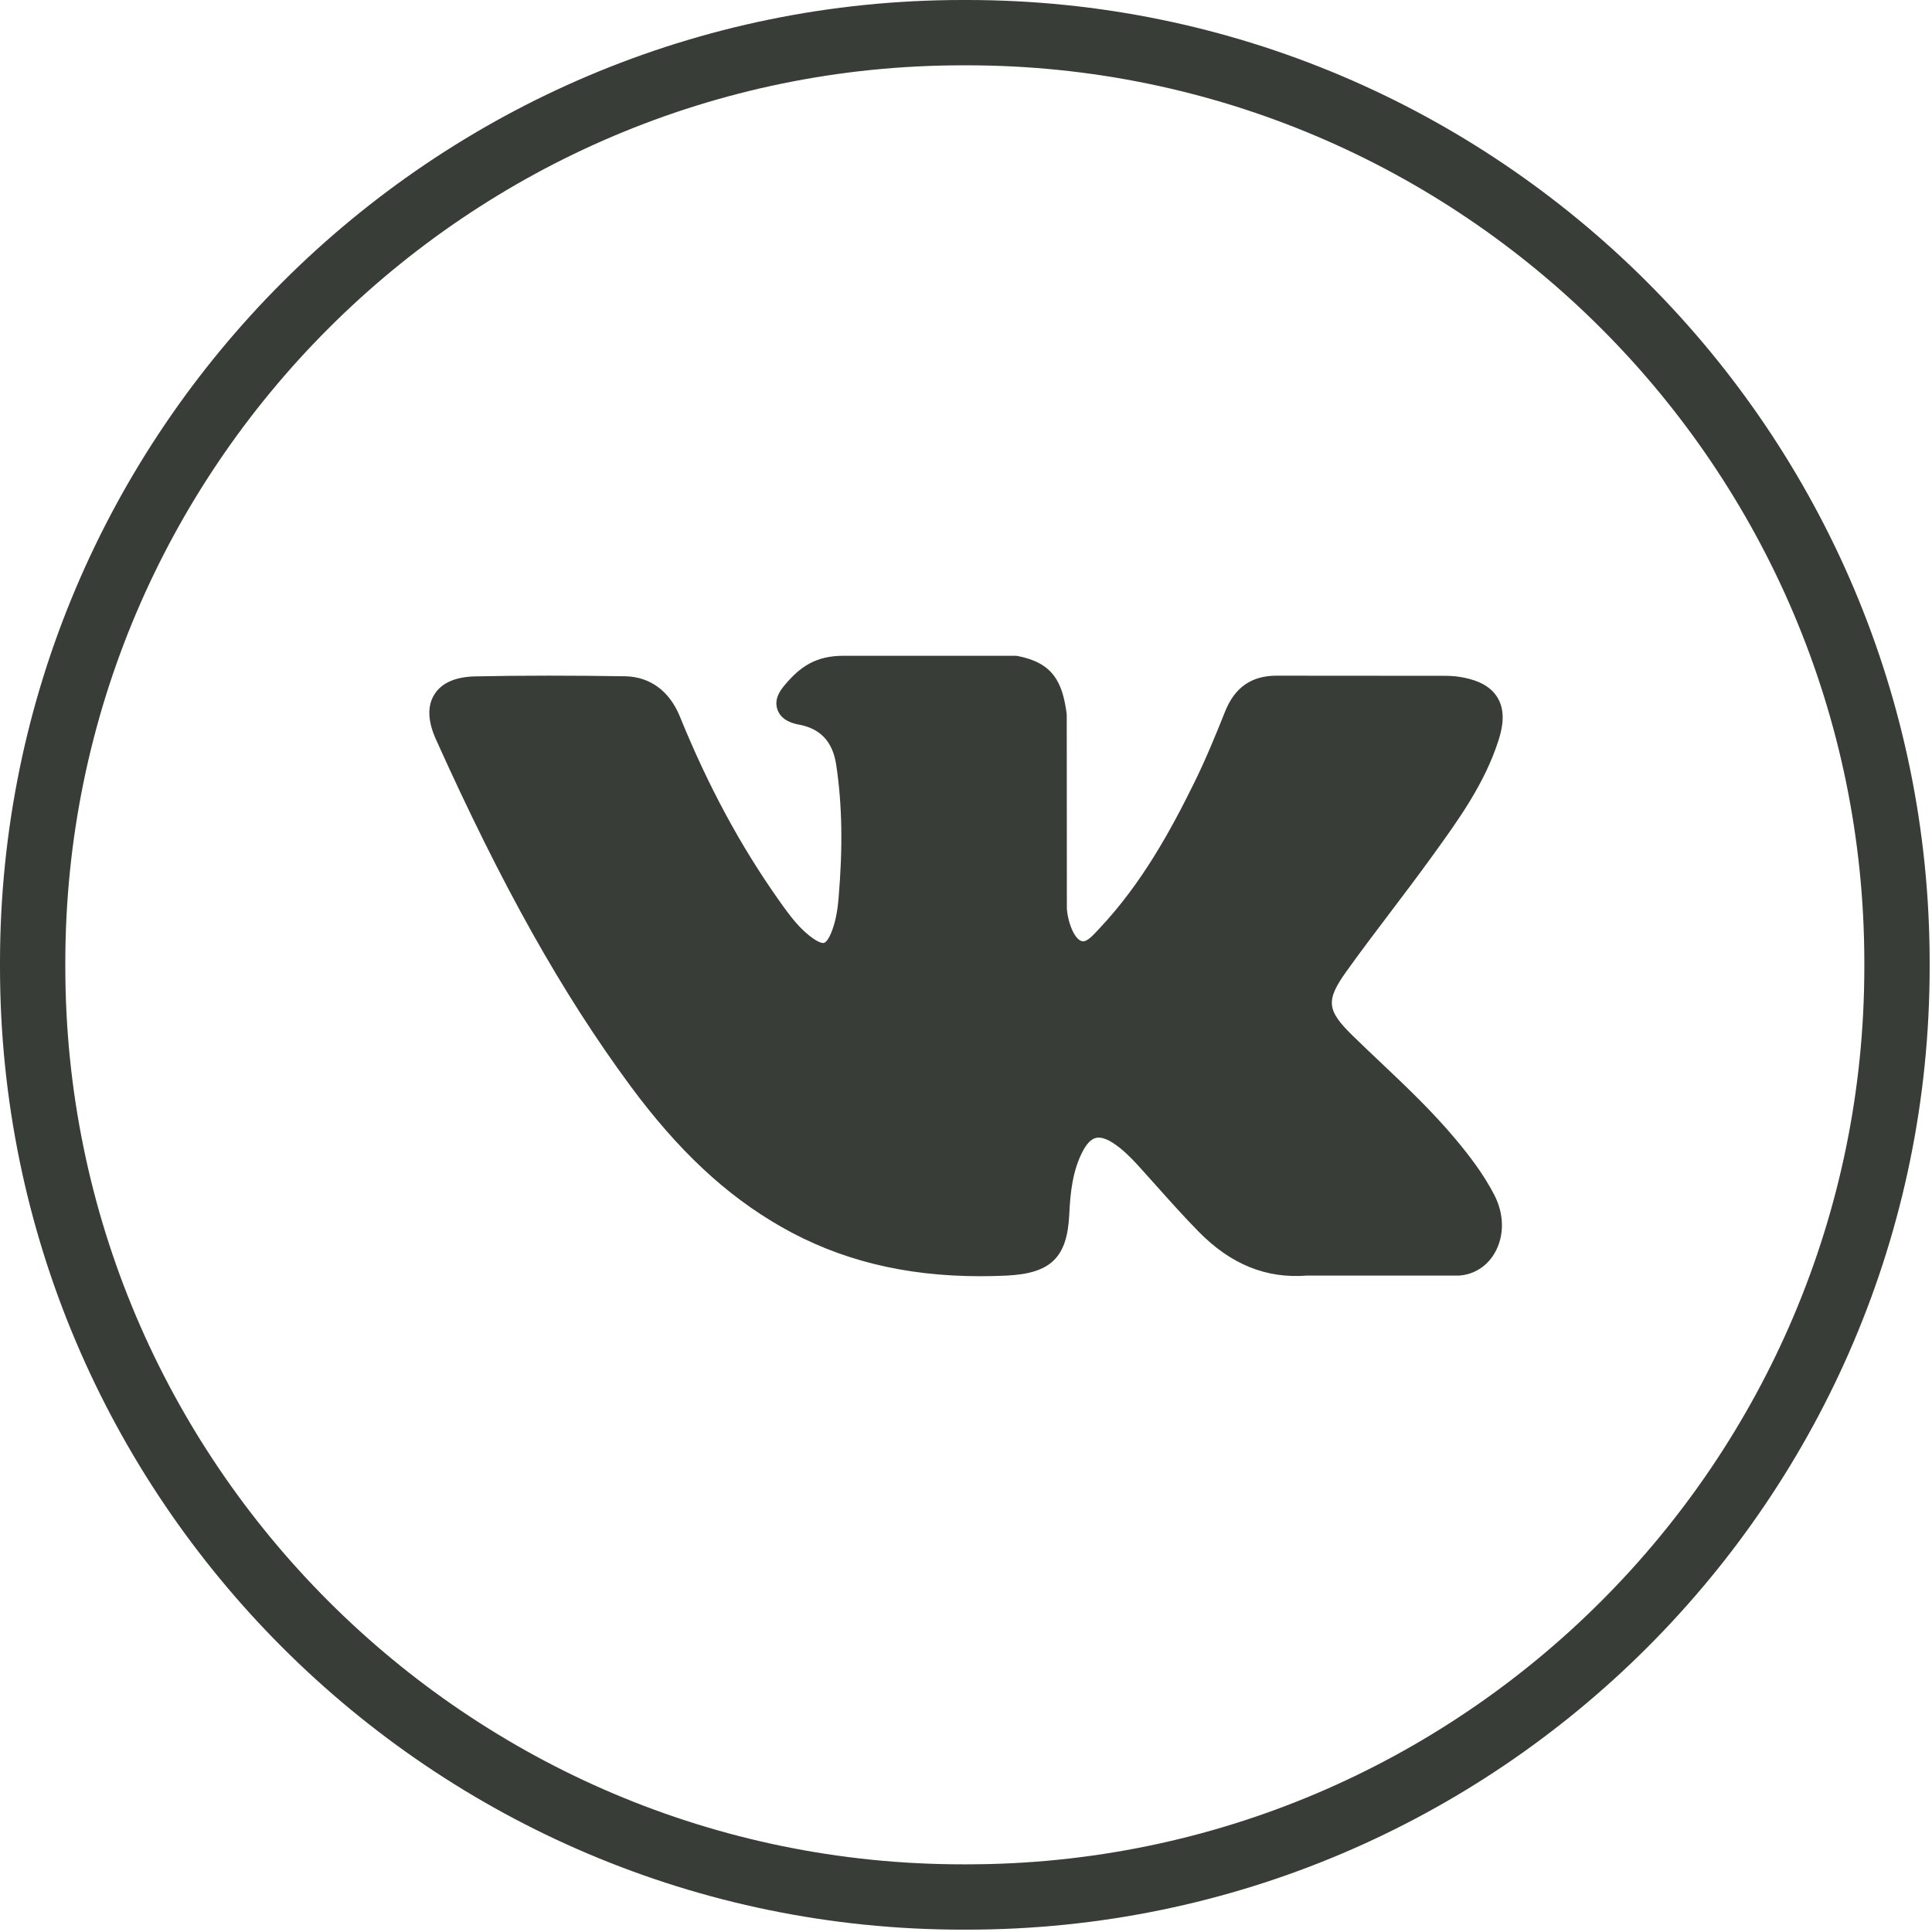
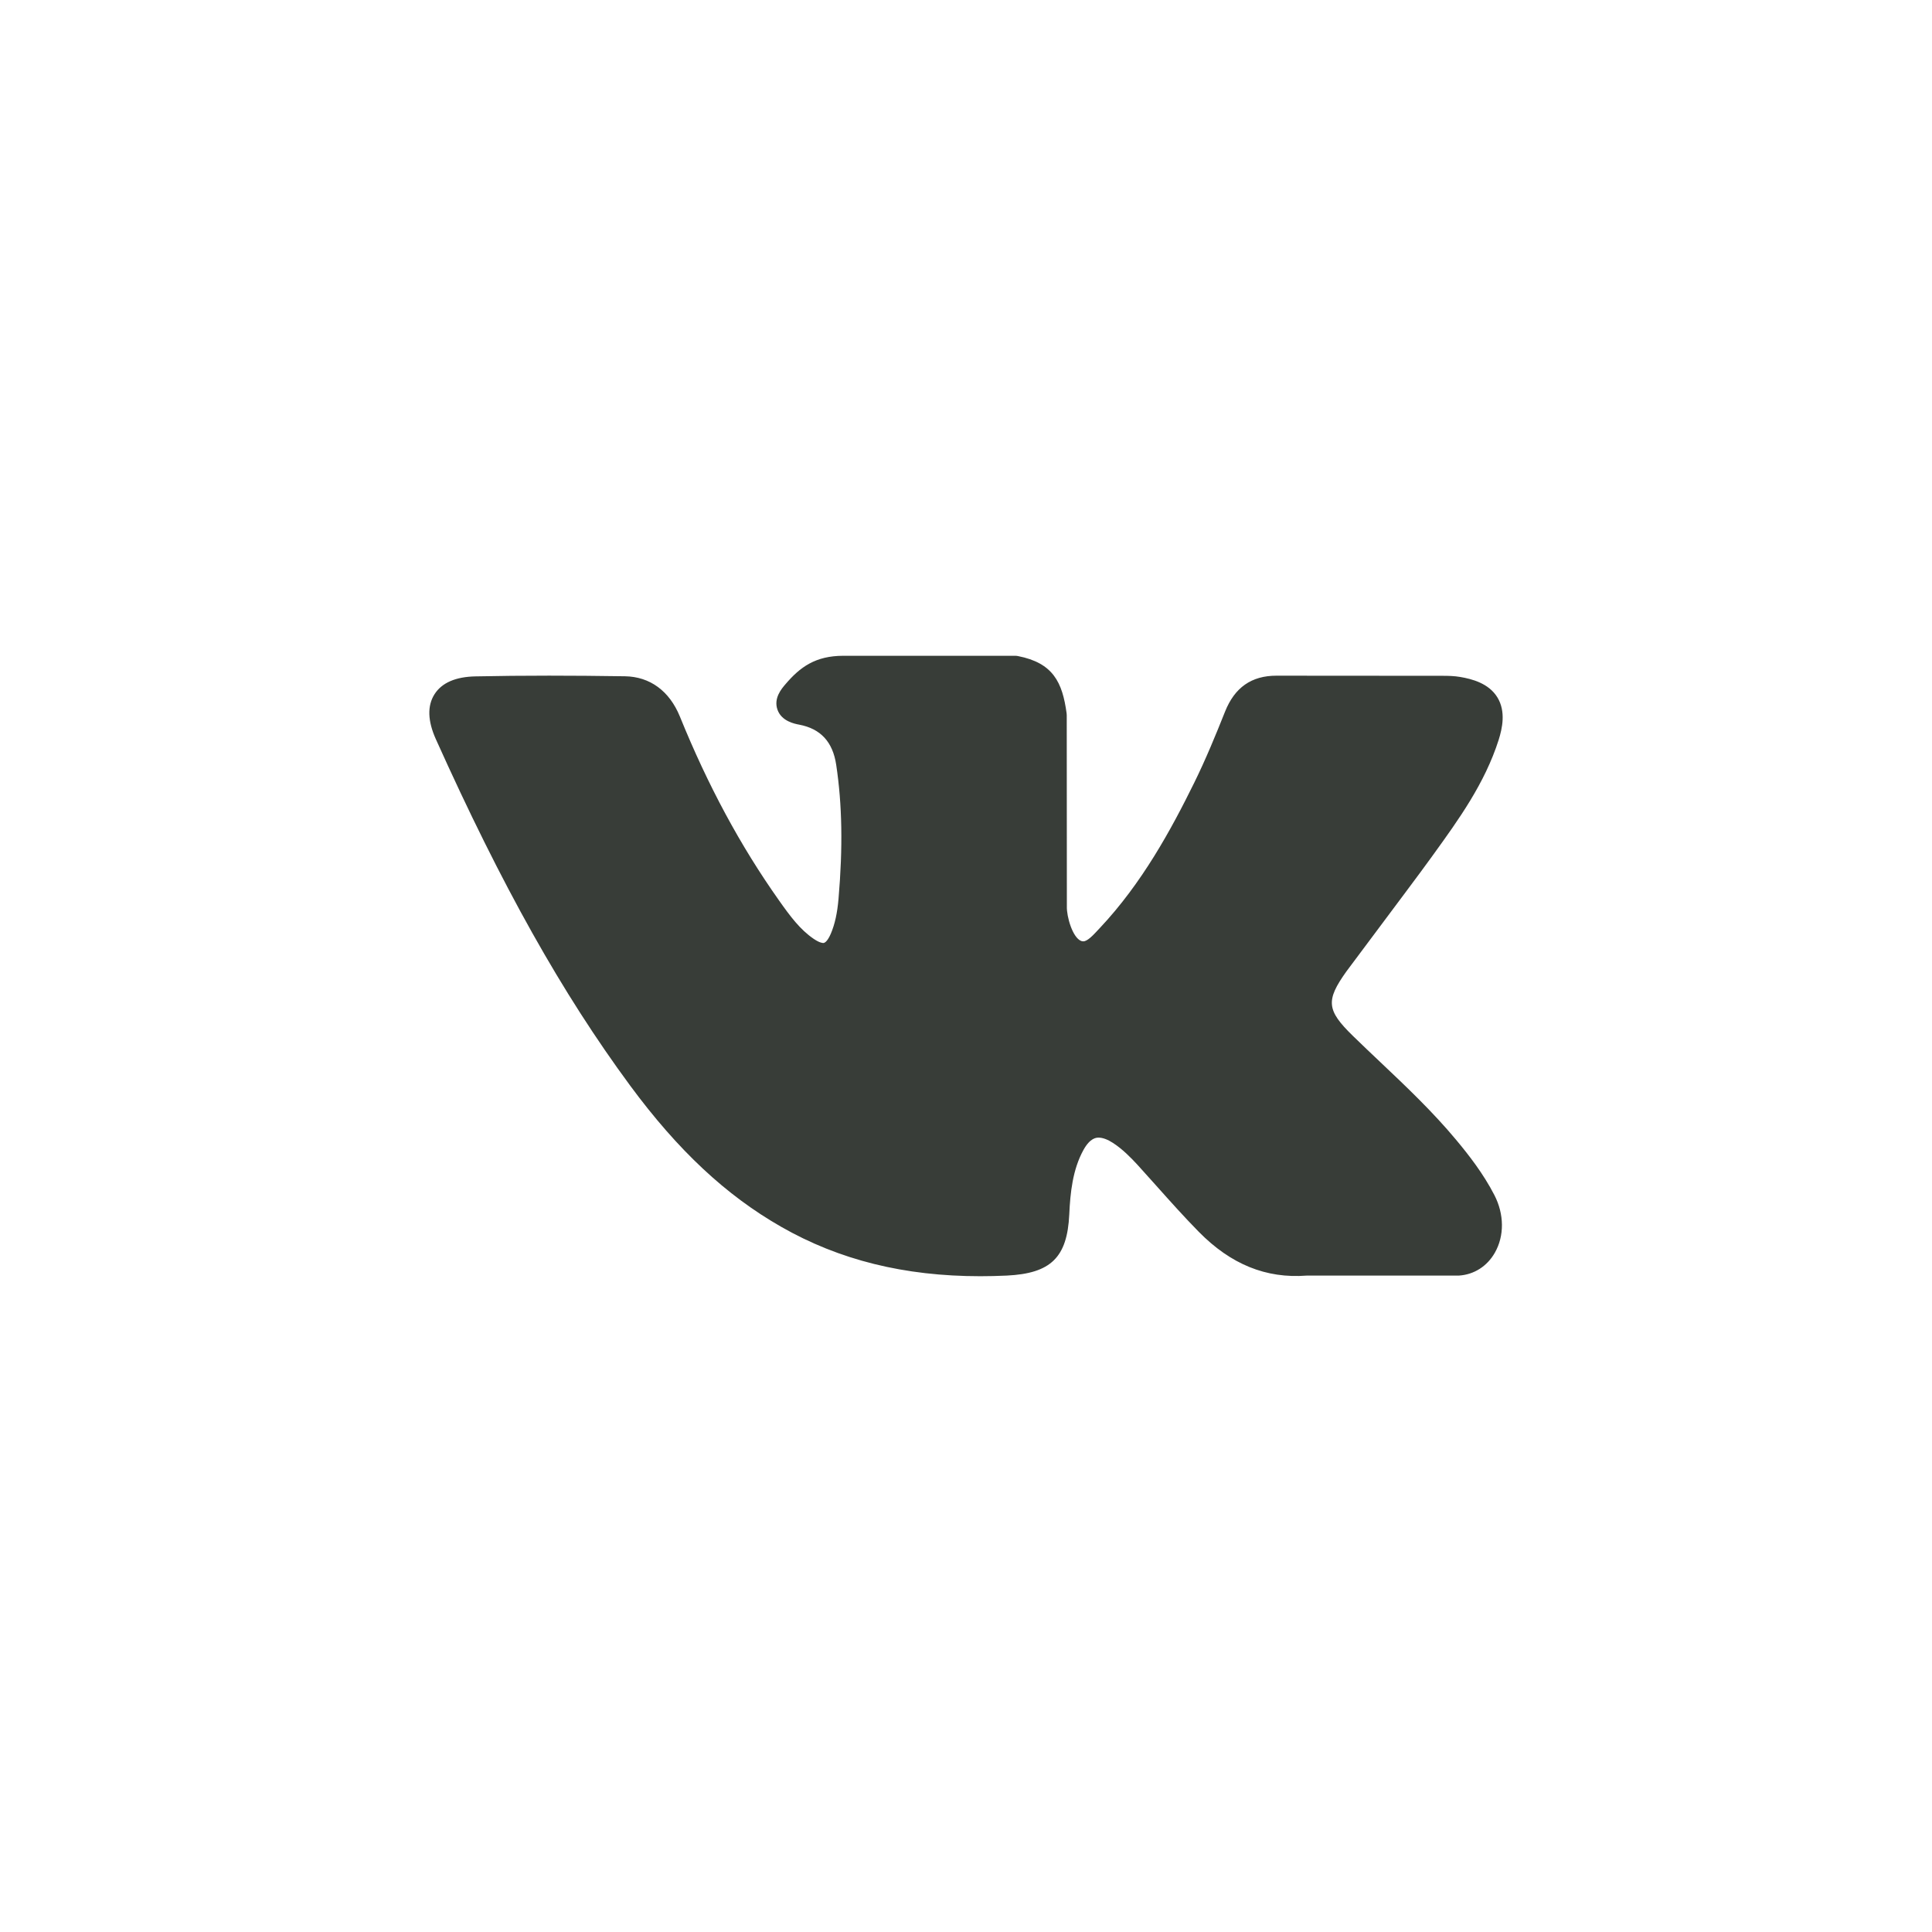
<svg xmlns="http://www.w3.org/2000/svg" width="306" height="306" viewBox="0 0 306 306" fill="none">
-   <path d="M153.15 305.628H152.477C68.402 305.628 0 237.225 0 153.15V152.477C0 68.402 68.402 0 152.477 0H153.15C237.225 0 305.628 68.402 305.628 152.477V153.15C305.628 237.225 237.225 305.628 153.15 305.628ZM152.477 10.345C74.102 10.345 10.345 74.102 10.345 152.477V153.15C10.345 231.525 74.102 295.282 152.477 295.282H153.15C231.525 295.282 295.282 231.525 295.282 153.15V152.477C295.282 74.102 231.525 10.345 153.15 10.345H152.477Z" fill="#383D38" />
  <g clip-path="url(#clip0_102_24)">
-     <path d="M230.609 180.51C226.908 176.067 222.701 172.085 218.634 168.234C217.187 166.865 215.692 165.449 214.25 164.041C210.111 159.994 209.961 158.474 213.238 153.877C215.505 150.709 217.908 147.536 220.233 144.468C222.342 141.684 224.522 138.805 226.612 135.917L227.041 135.324C231.035 129.797 235.166 124.082 237.365 117.188C237.935 115.369 238.535 112.693 237.164 110.454C235.795 108.218 233.138 107.536 231.258 107.217C230.328 107.06 229.405 107.038 228.548 107.038L202.39 107.019L202.174 107.018C198.219 107.018 195.554 108.881 194.027 112.716C192.569 116.38 190.967 120.281 189.139 123.991C185.502 131.378 180.882 139.887 174.198 146.983L173.915 147.285C173.126 148.133 172.232 149.094 171.578 149.094C171.478 149.094 171.369 149.075 171.245 149.036C169.861 148.496 168.931 145.145 168.974 143.585C168.974 143.564 168.975 143.542 168.975 143.521L168.956 113.288C168.956 113.183 168.949 113.079 168.935 112.975C168.27 108.061 166.796 105.001 161.226 103.91C161.079 103.881 160.927 103.866 160.777 103.866H133.578C129.147 103.866 126.705 105.668 124.41 108.363C123.79 109.084 122.5 110.584 123.14 112.404C123.788 114.251 125.893 114.646 126.579 114.774C129.982 115.422 131.9 117.503 132.443 121.14C133.392 127.455 133.508 134.195 132.81 142.353C132.615 144.62 132.23 146.371 131.596 147.867C131.448 148.216 130.926 149.355 130.393 149.356C130.223 149.356 129.733 149.29 128.841 148.675C126.731 147.229 125.187 145.167 123.388 142.619C117.265 133.966 112.127 124.434 107.677 113.472C106.026 109.437 102.944 107.178 98.994 107.111C94.653 107.045 90.718 107.013 86.965 107.013C82.864 107.013 79.062 107.051 75.349 107.128C72.171 107.185 69.973 108.137 68.816 109.962C67.657 111.789 67.733 114.188 69.04 117.092C79.506 140.359 88.995 157.276 99.809 171.946C107.386 182.212 114.986 189.317 123.725 194.306C132.931 199.573 143.248 202.133 155.264 202.133C156.626 202.133 158.035 202.1 159.455 202.033C166.437 201.693 169.028 199.166 169.355 192.367C169.511 188.893 169.891 185.249 171.599 182.142C172.677 180.184 173.682 180.184 174.013 180.184C174.649 180.184 175.438 180.477 176.285 181.026C177.805 182.018 179.108 183.346 180.177 184.507C181.182 185.61 182.177 186.725 183.172 187.839C185.32 190.245 187.541 192.732 189.861 195.091C194.939 200.257 200.533 202.529 206.958 202.036H230.94C230.991 202.036 231.043 202.034 231.094 202.031C233.484 201.873 235.553 200.548 236.772 198.394C238.282 195.727 238.252 192.323 236.691 189.288C234.92 185.856 232.622 182.924 230.609 180.51Z" fill="#383D38" />
+     <path d="M230.609 180.51C226.908 176.067 222.701 172.085 218.634 168.234C217.187 166.865 215.692 165.449 214.25 164.041C210.111 159.994 209.961 158.474 213.238 153.877C222.342 141.684 224.522 138.805 226.612 135.917L227.041 135.324C231.035 129.797 235.166 124.082 237.365 117.188C237.935 115.369 238.535 112.693 237.164 110.454C235.795 108.218 233.138 107.536 231.258 107.217C230.328 107.06 229.405 107.038 228.548 107.038L202.39 107.019L202.174 107.018C198.219 107.018 195.554 108.881 194.027 112.716C192.569 116.38 190.967 120.281 189.139 123.991C185.502 131.378 180.882 139.887 174.198 146.983L173.915 147.285C173.126 148.133 172.232 149.094 171.578 149.094C171.478 149.094 171.369 149.075 171.245 149.036C169.861 148.496 168.931 145.145 168.974 143.585C168.974 143.564 168.975 143.542 168.975 143.521L168.956 113.288C168.956 113.183 168.949 113.079 168.935 112.975C168.27 108.061 166.796 105.001 161.226 103.91C161.079 103.881 160.927 103.866 160.777 103.866H133.578C129.147 103.866 126.705 105.668 124.41 108.363C123.79 109.084 122.5 110.584 123.14 112.404C123.788 114.251 125.893 114.646 126.579 114.774C129.982 115.422 131.9 117.503 132.443 121.14C133.392 127.455 133.508 134.195 132.81 142.353C132.615 144.62 132.23 146.371 131.596 147.867C131.448 148.216 130.926 149.355 130.393 149.356C130.223 149.356 129.733 149.29 128.841 148.675C126.731 147.229 125.187 145.167 123.388 142.619C117.265 133.966 112.127 124.434 107.677 113.472C106.026 109.437 102.944 107.178 98.994 107.111C94.653 107.045 90.718 107.013 86.965 107.013C82.864 107.013 79.062 107.051 75.349 107.128C72.171 107.185 69.973 108.137 68.816 109.962C67.657 111.789 67.733 114.188 69.04 117.092C79.506 140.359 88.995 157.276 99.809 171.946C107.386 182.212 114.986 189.317 123.725 194.306C132.931 199.573 143.248 202.133 155.264 202.133C156.626 202.133 158.035 202.1 159.455 202.033C166.437 201.693 169.028 199.166 169.355 192.367C169.511 188.893 169.891 185.249 171.599 182.142C172.677 180.184 173.682 180.184 174.013 180.184C174.649 180.184 175.438 180.477 176.285 181.026C177.805 182.018 179.108 183.346 180.177 184.507C181.182 185.61 182.177 186.725 183.172 187.839C185.32 190.245 187.541 192.732 189.861 195.091C194.939 200.257 200.533 202.529 206.958 202.036H230.94C230.991 202.036 231.043 202.034 231.094 202.031C233.484 201.873 235.553 200.548 236.772 198.394C238.282 195.727 238.252 192.323 236.691 189.288C234.92 185.856 232.622 182.924 230.609 180.51Z" fill="#383D38" />
  </g>
  <defs>
    <clipPath id="clip0_102_24">
      <rect width="170" height="170" fill="white" transform="translate(68 68)" />
    </clipPath>
  </defs>
</svg>